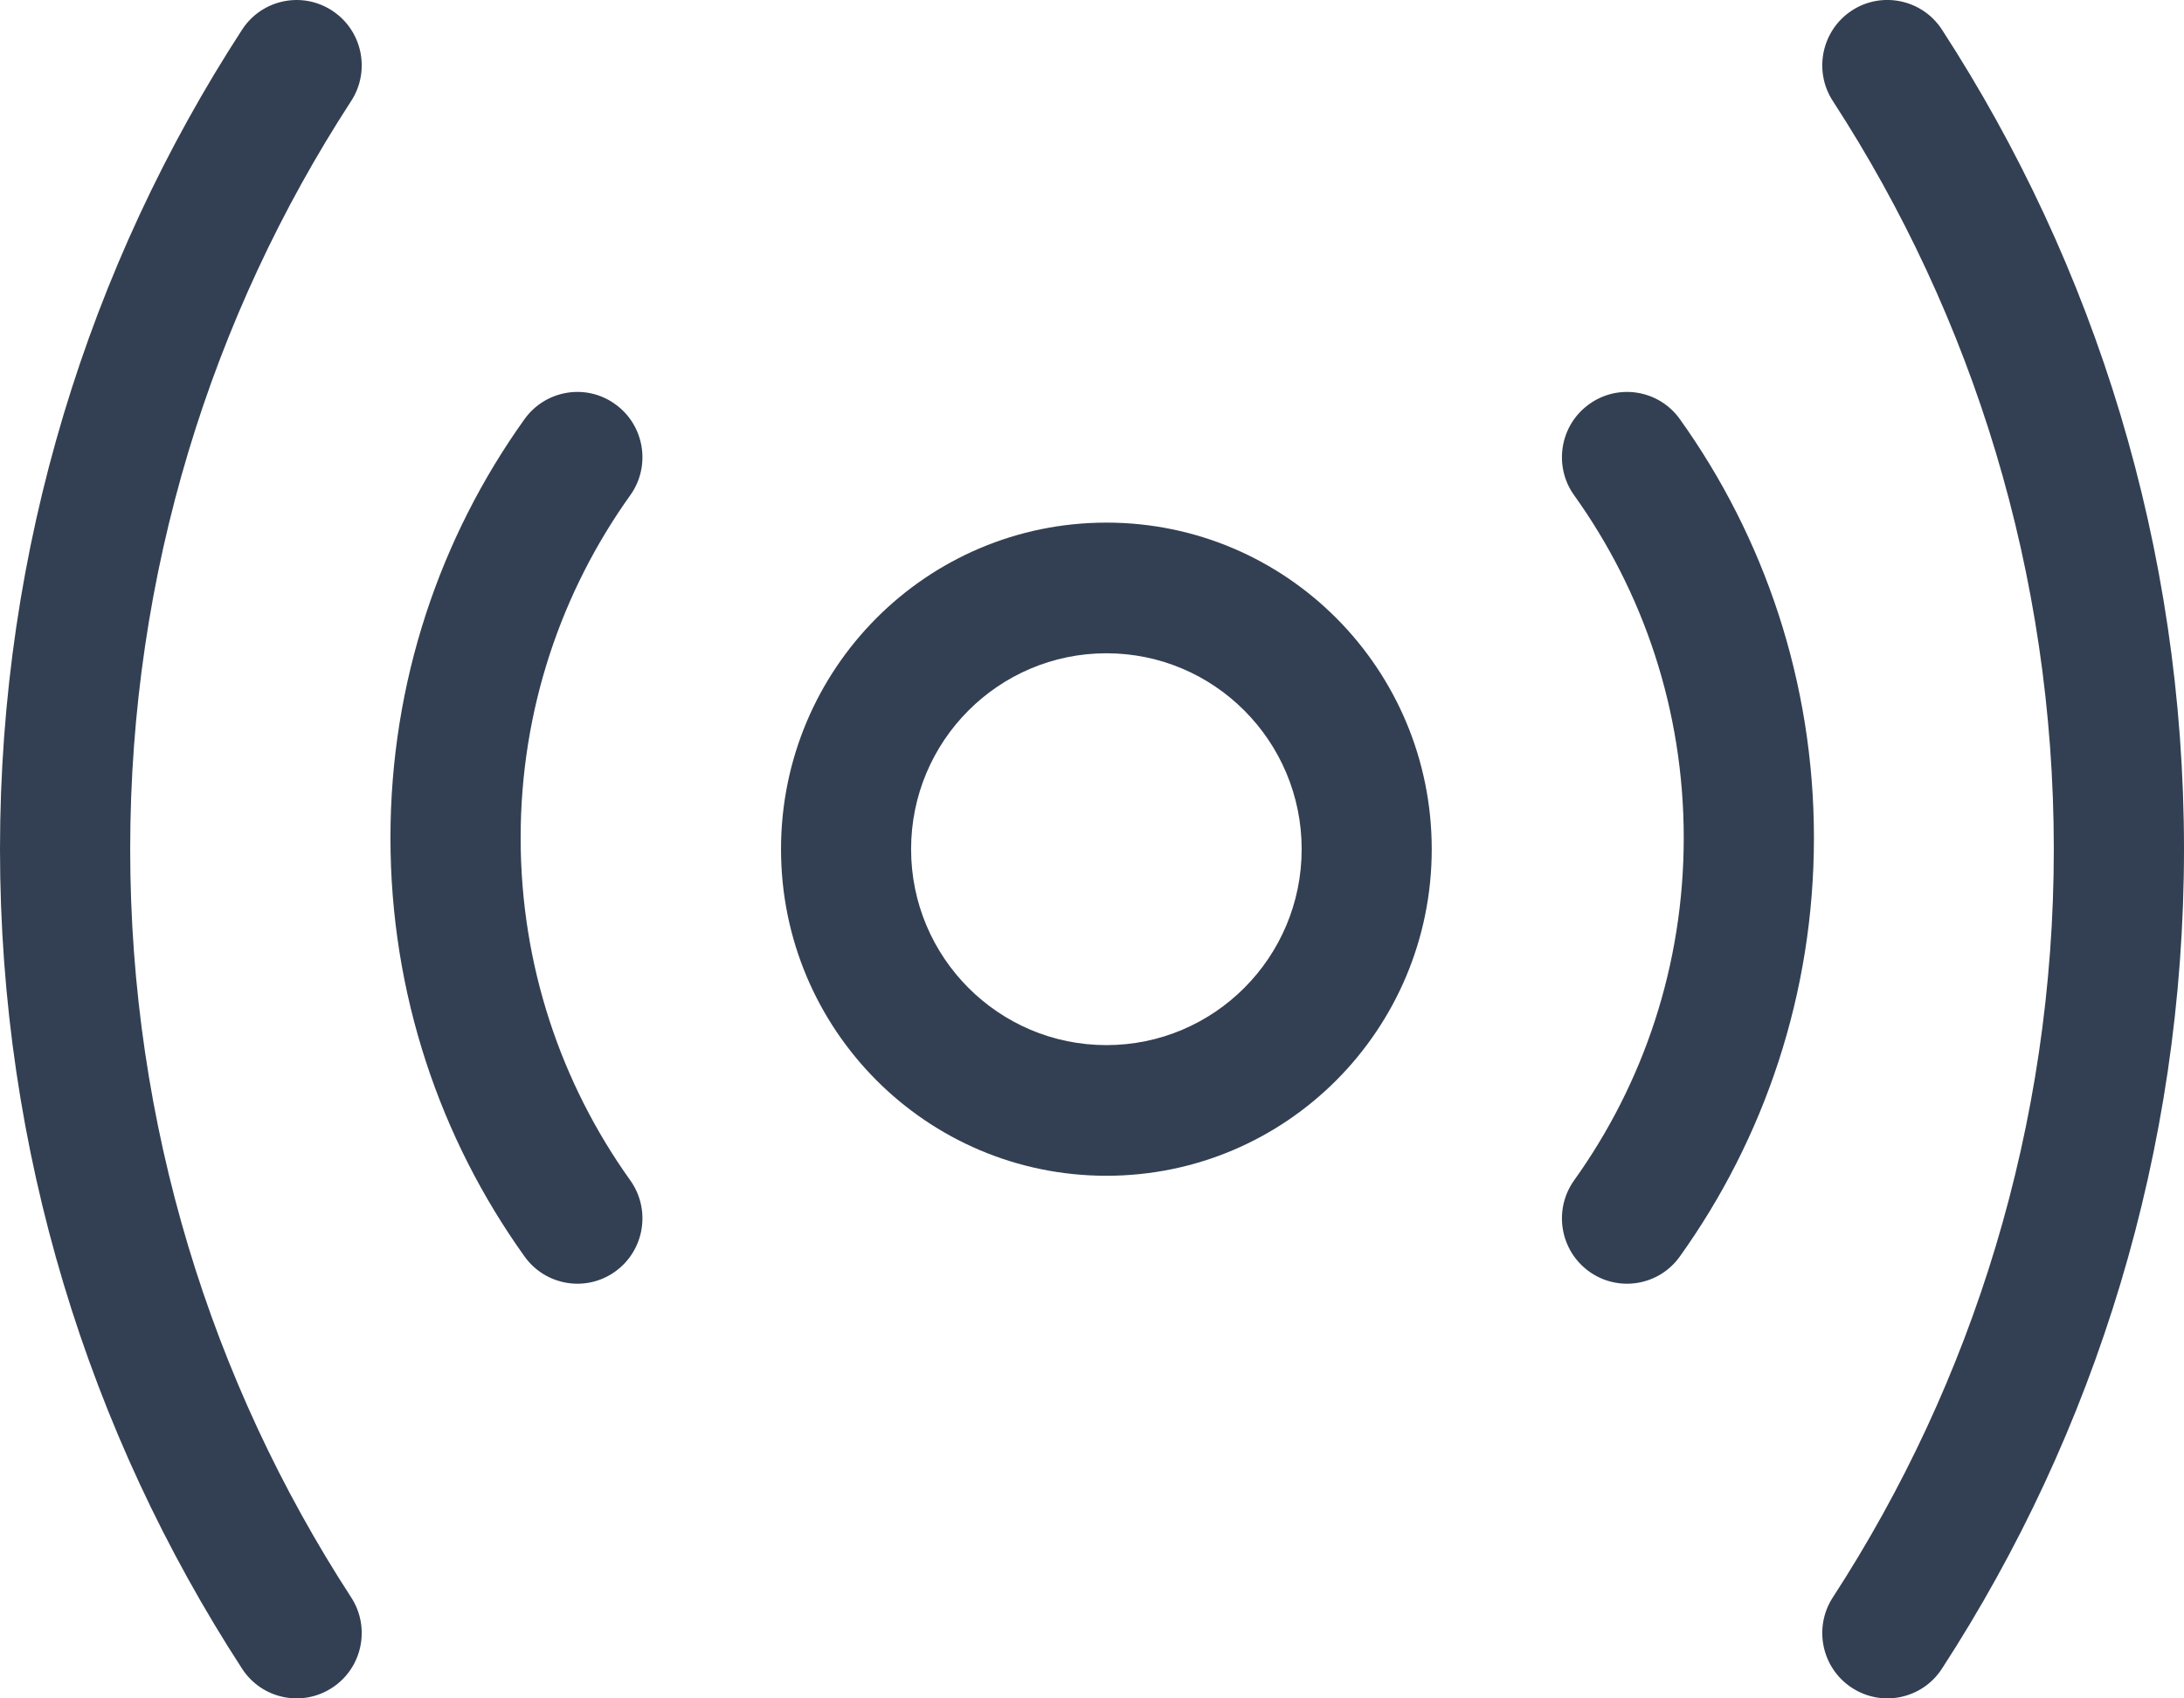
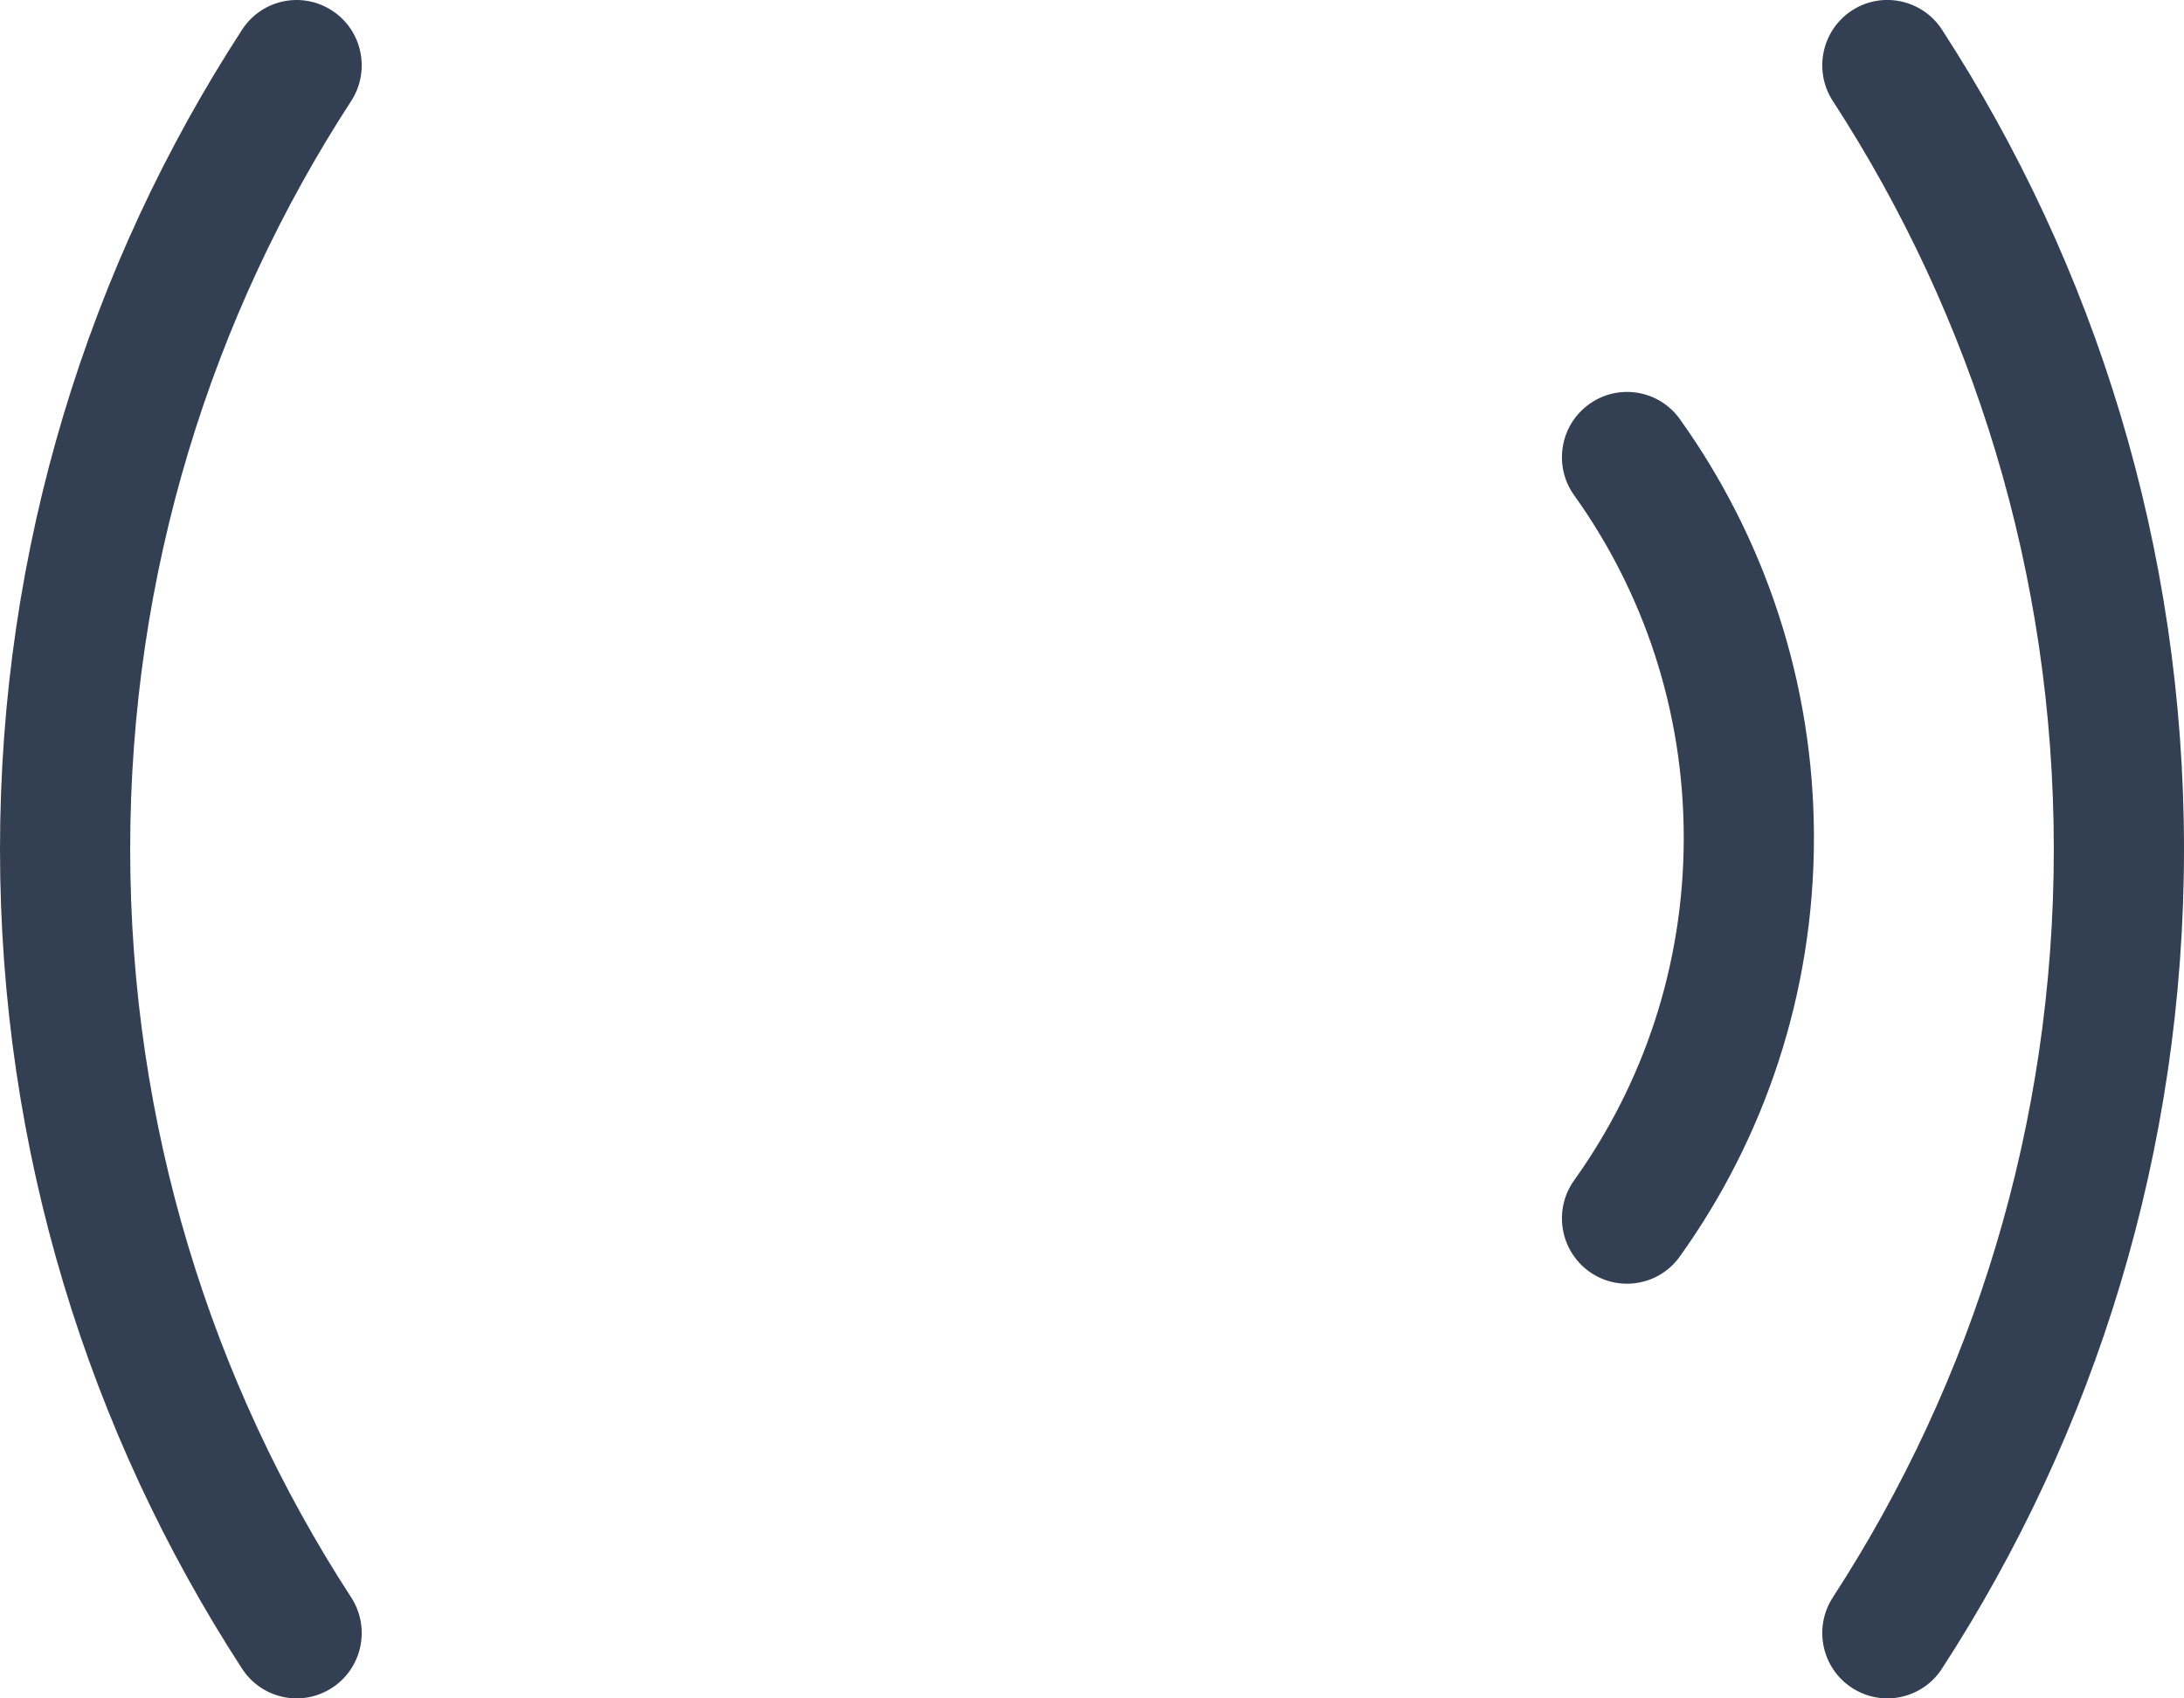
<svg xmlns="http://www.w3.org/2000/svg" width="18" height="14" viewBox="0 0 18 14" fill="none">
  <path d="M15.106 13.167C14.944 13.416 15.014 13.75 15.262 13.912C15.51 14.075 15.843 14.005 16.005 13.755C17.267 11.812 18 9.491 18 7C18 4.509 17.267 2.188 16.005 0.244C15.843 -0.005 15.51 -0.075 15.262 0.087C15.014 0.25 14.944 0.584 15.106 0.833C16.258 2.606 16.927 4.724 16.927 7C16.927 9.276 16.258 11.394 15.106 13.167Z" fill="#334053" />
  <path d="M2.738 0.088C2.986 0.25 3.056 0.584 2.894 0.833C1.742 2.606 1.073 4.724 1.073 7C1.073 9.276 1.742 11.394 2.894 13.167C3.056 13.416 2.986 13.75 2.738 13.912C2.49 14.075 2.157 14.005 1.995 13.755C0.733 11.812 0 9.491 0 7C0 4.509 0.733 2.188 1.995 0.245C2.157 -0.005 2.49 -0.075 2.738 0.088Z" fill="#334053" />
  <path d="M12.974 9.729C12.801 9.971 12.856 10.307 13.097 10.481C13.338 10.654 13.673 10.599 13.845 10.357C14.54 9.386 14.95 8.193 14.95 6.906C14.95 5.62 14.54 4.427 13.845 3.455C13.673 3.214 13.338 3.158 13.097 3.332C12.856 3.505 12.801 3.842 12.974 4.083C13.543 4.878 13.877 5.852 13.877 6.906C13.877 7.96 13.543 8.934 12.974 9.729Z" fill="#334053" />
-   <path d="M5.071 3.332C5.312 3.505 5.367 3.842 5.194 4.083C4.626 4.878 4.291 5.852 4.291 6.906C4.291 7.96 4.626 8.934 5.194 9.729C5.367 9.971 5.312 10.307 5.071 10.481C4.831 10.654 4.496 10.599 4.323 10.357C3.628 9.386 3.218 8.193 3.218 6.906C3.218 5.62 3.628 4.427 4.323 3.455C4.496 3.214 4.831 3.158 5.071 3.332Z" fill="#334053" />
-   <path fill-rule="evenodd" clip-rule="evenodd" d="M6.437 7C6.437 5.513 7.637 4.308 9.119 4.308C10.6 4.308 11.8 5.513 11.8 7C11.8 8.487 10.6 9.692 9.119 9.692C7.637 9.692 6.437 8.487 6.437 7ZM9.119 5.385C8.23 5.385 7.509 6.108 7.509 7C7.509 7.892 8.23 8.615 9.119 8.615C10.007 8.615 10.728 7.892 10.728 7C10.728 6.108 10.007 5.385 9.119 5.385Z" fill="#334053" />
</svg>